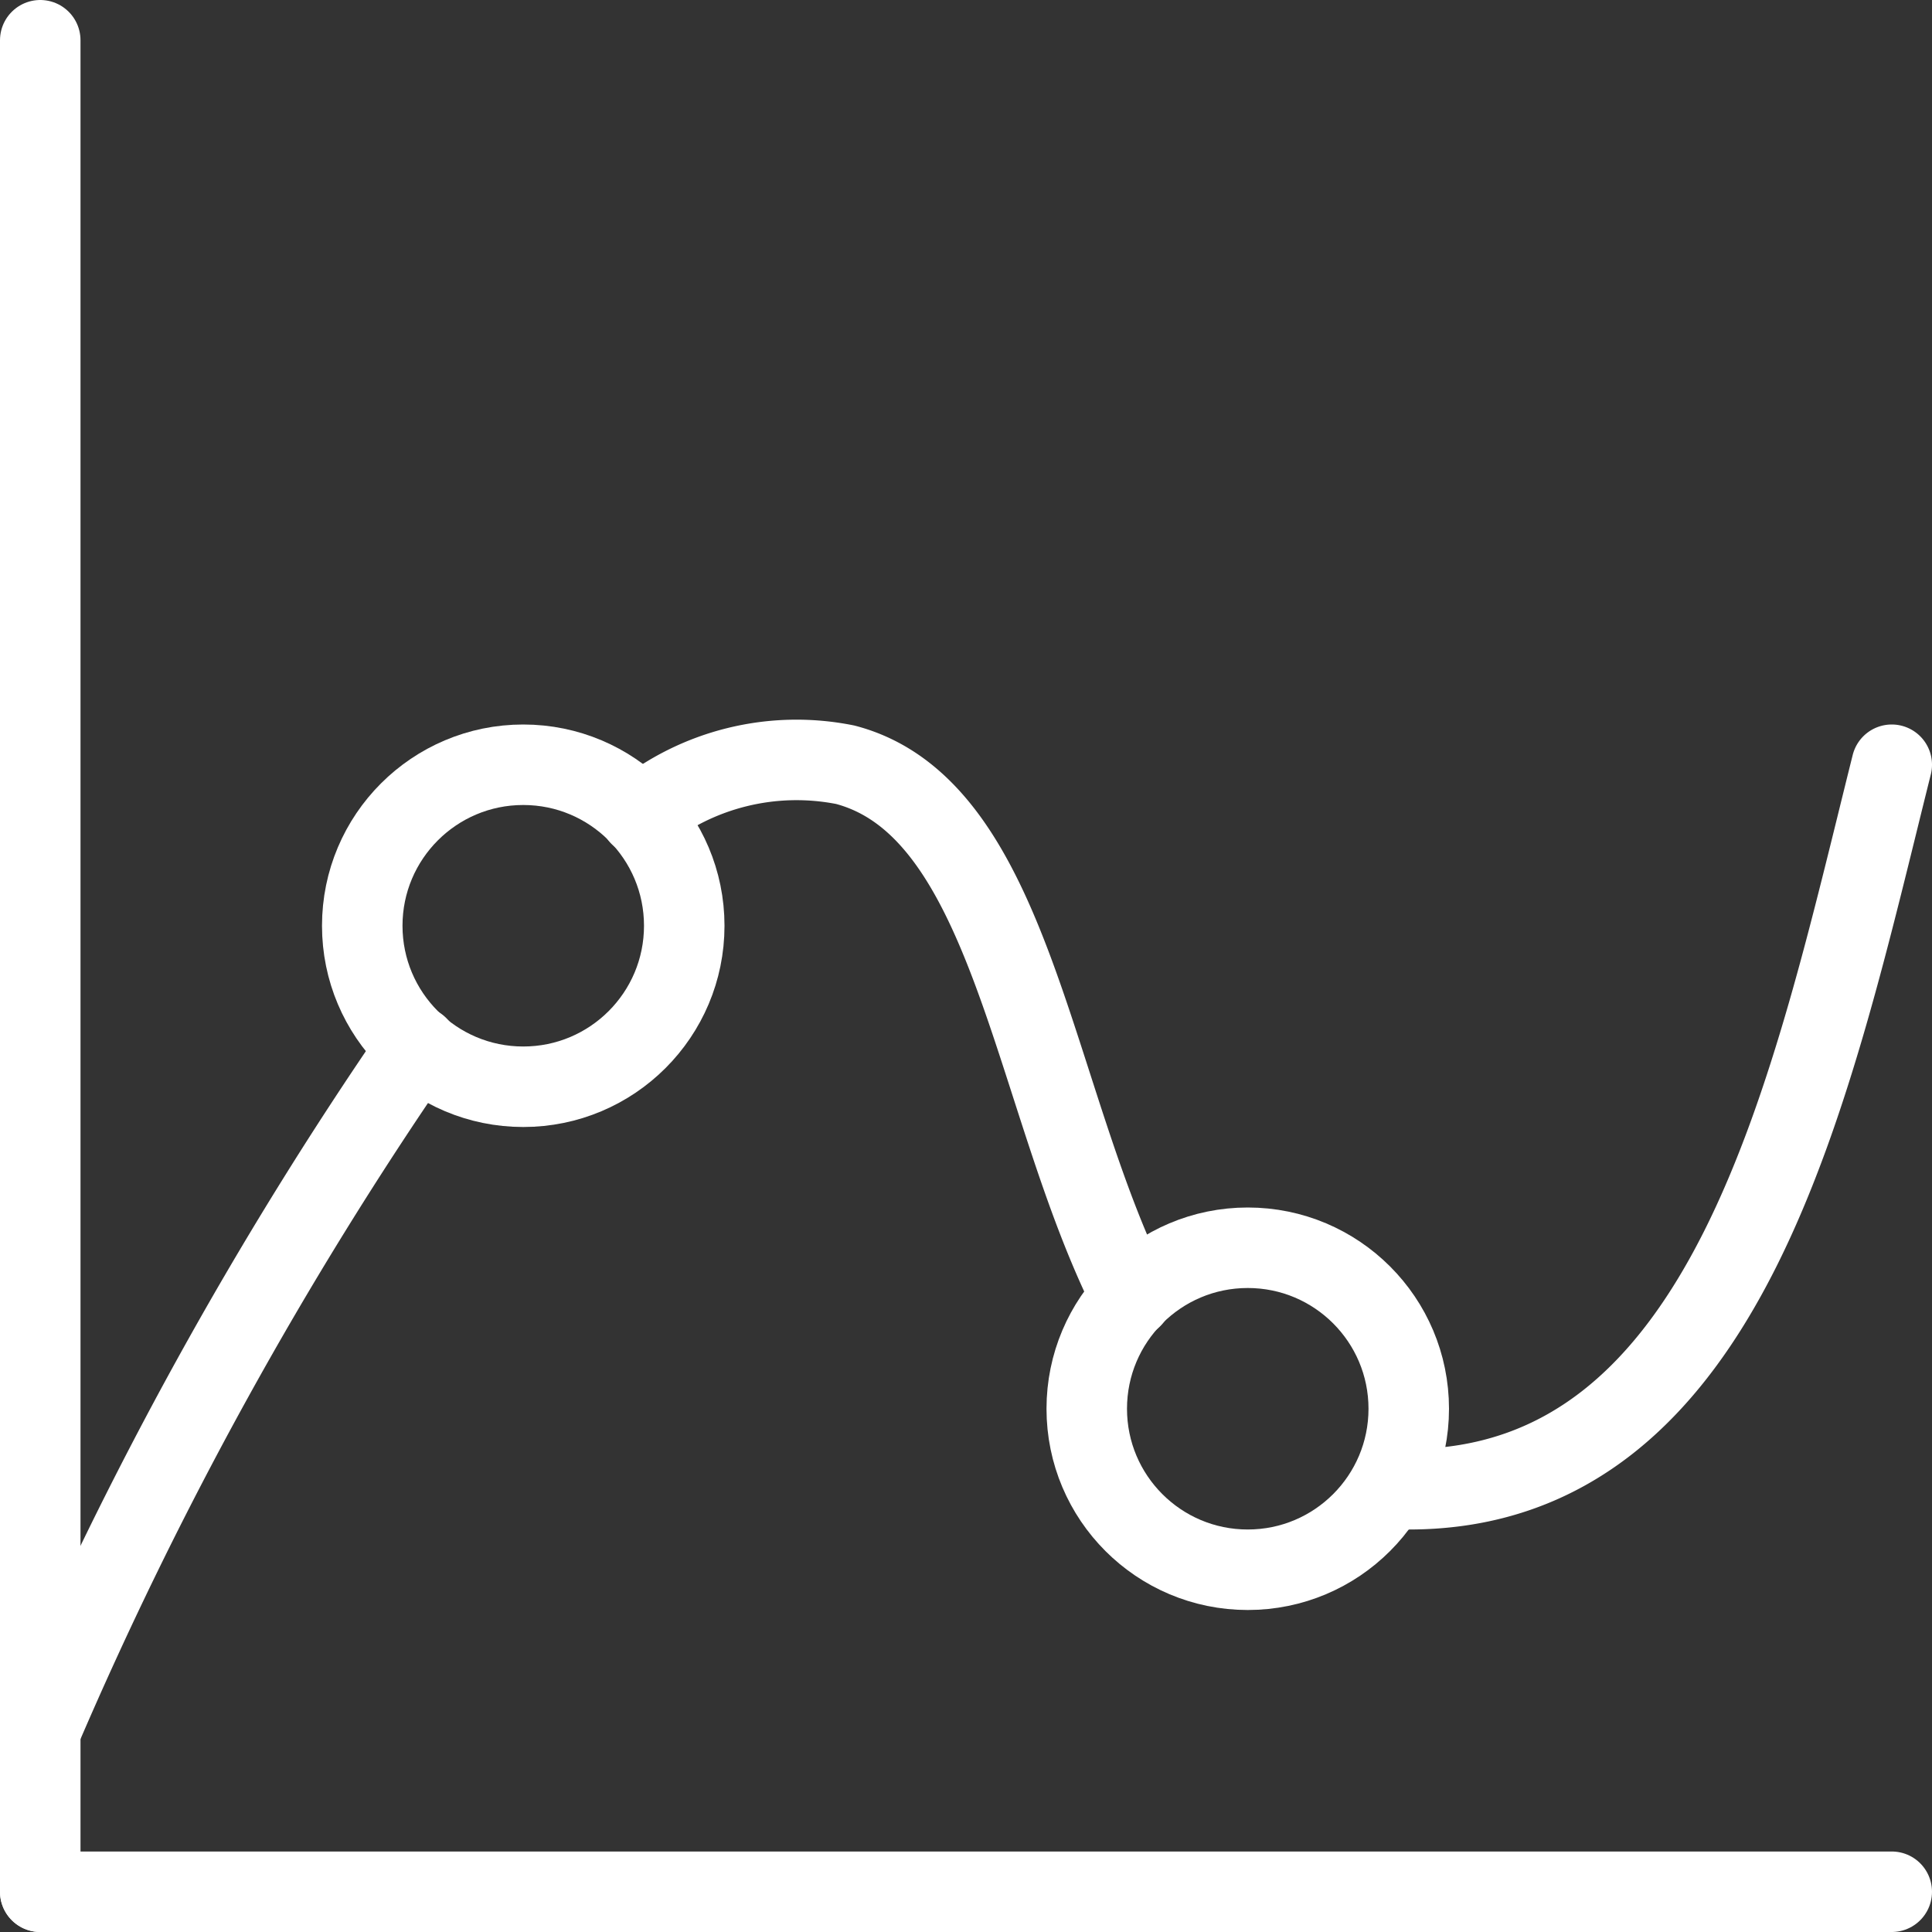
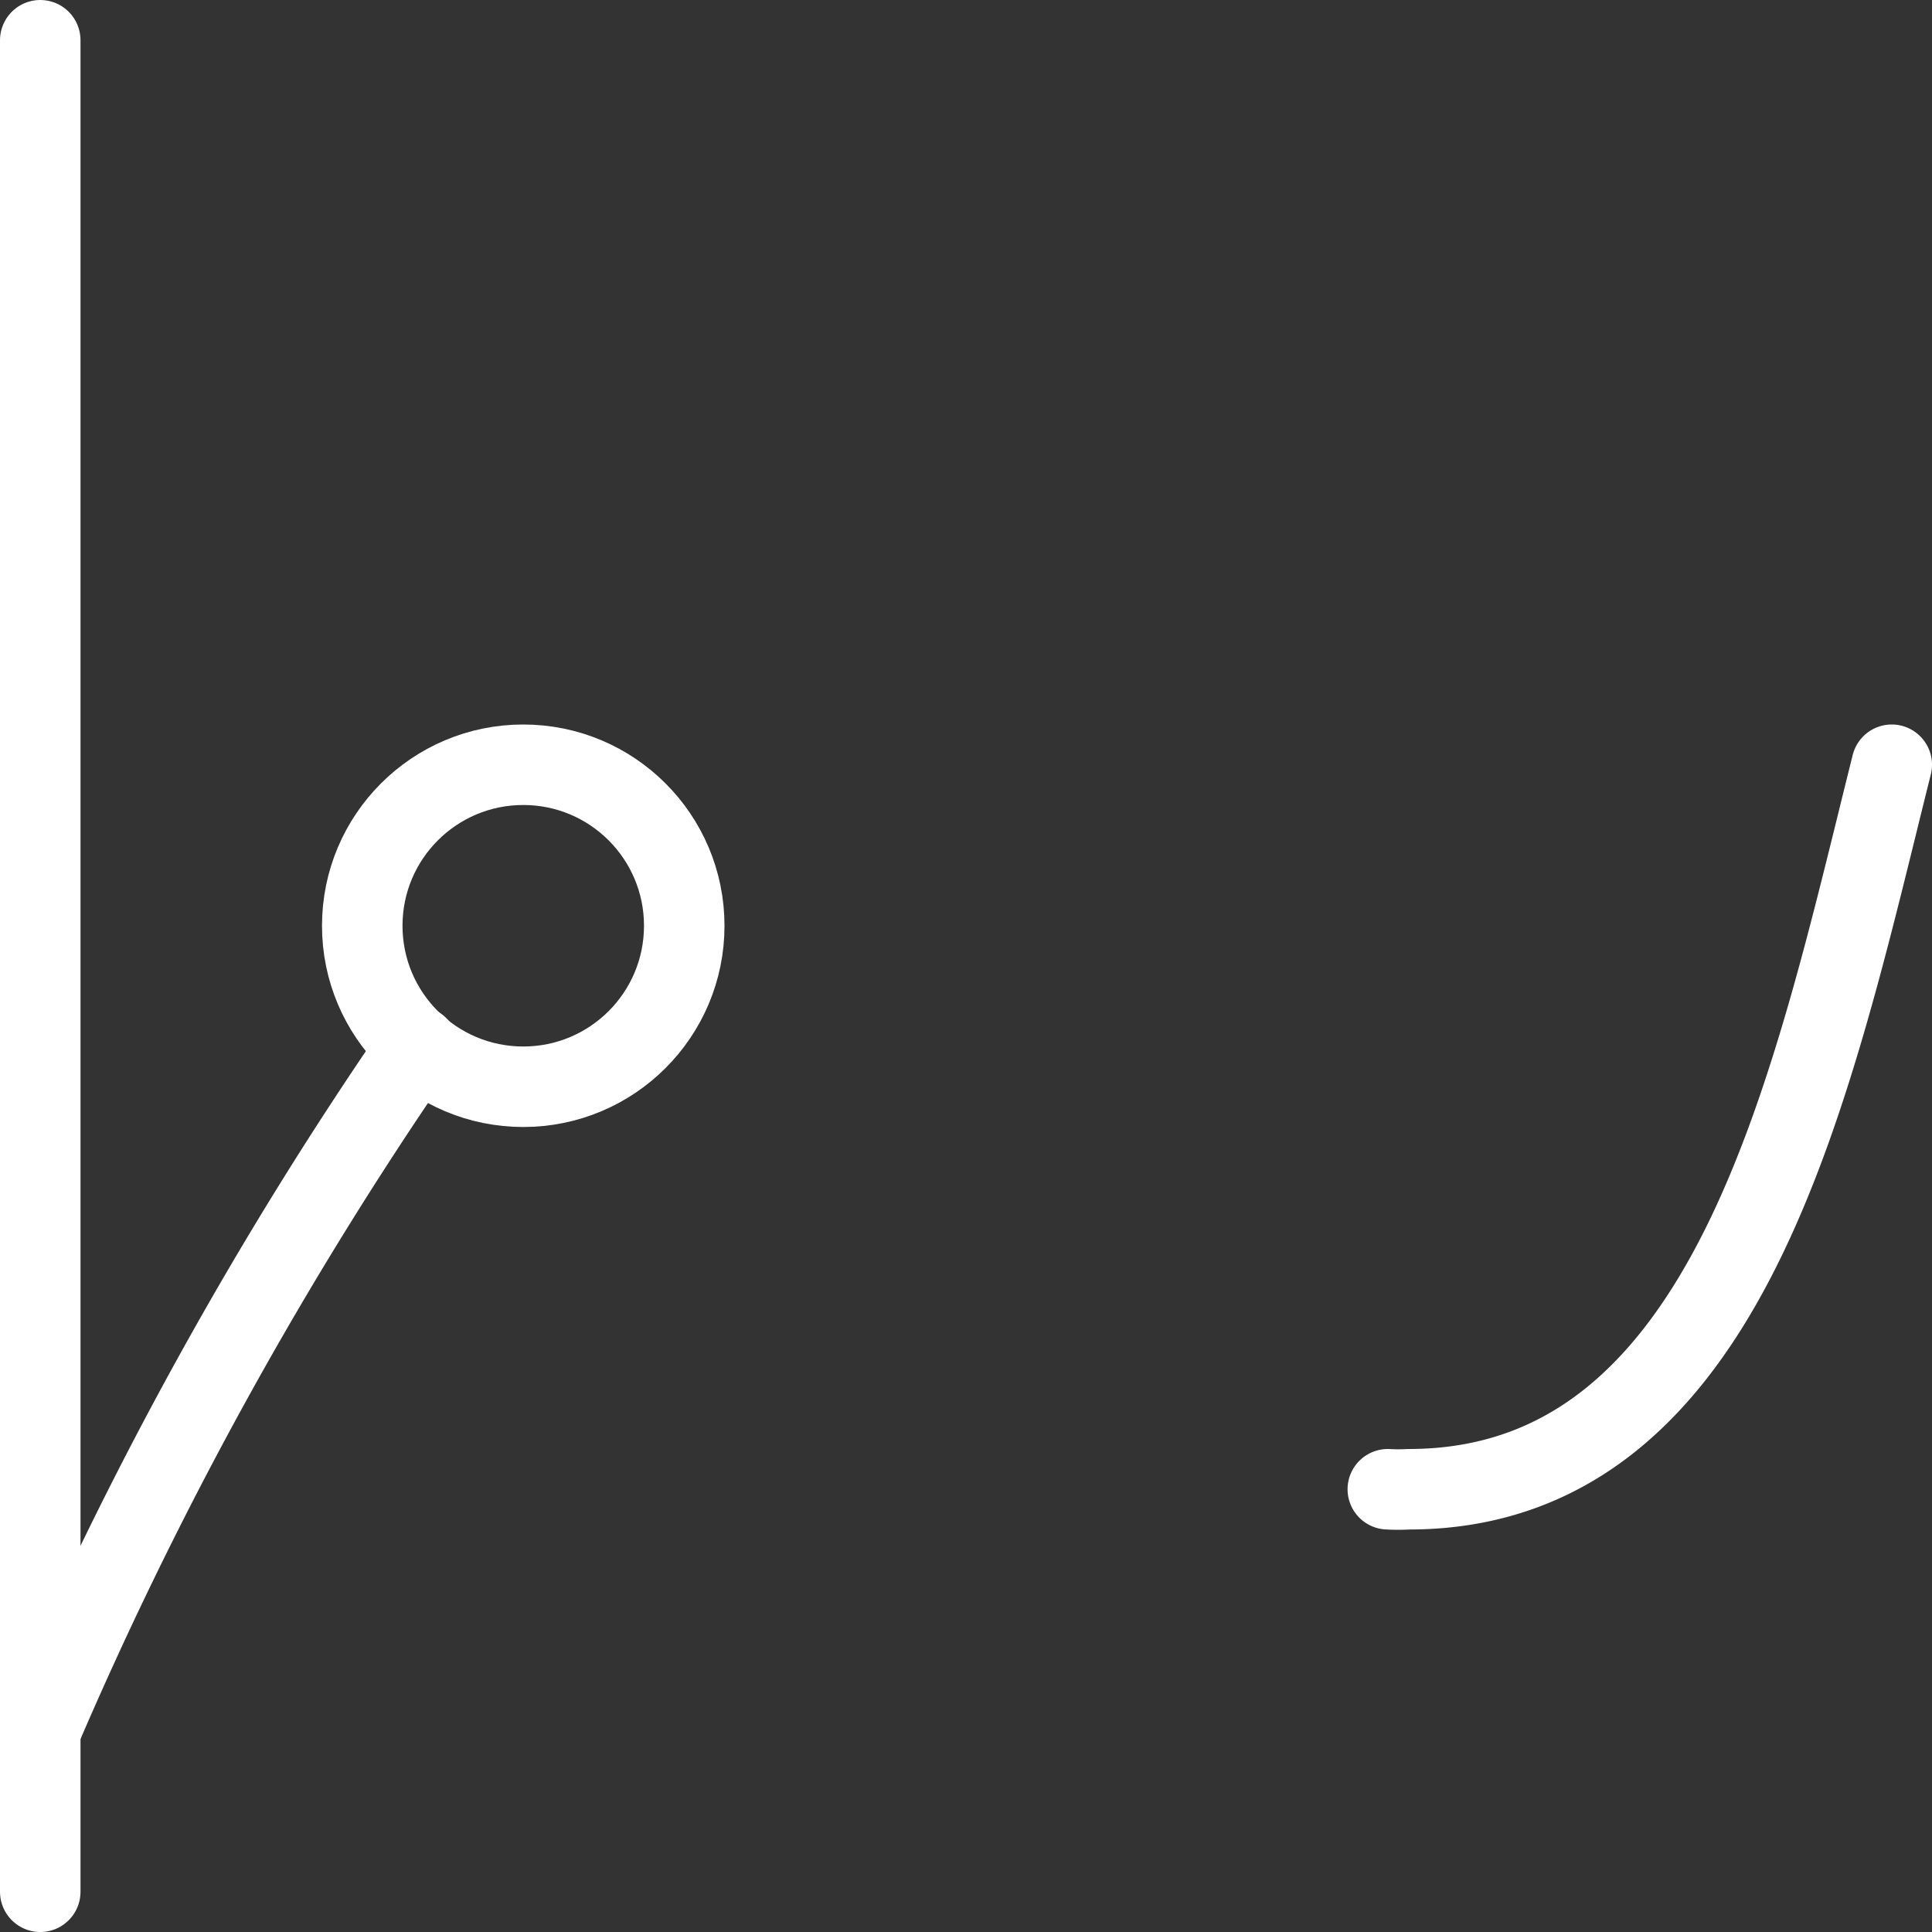
<svg xmlns="http://www.w3.org/2000/svg" viewBox="0 0 48 48">
  <rect x="0" y="0" width="48" height="48" fill="#333333" stroke="none" />
  <defs>
    <style>.etude-1{fill:none;stroke:#fff;stroke-linecap:round;stroke-linejoin:round;stroke-width:2px;}</style>
  </defs>
  <g>
-     <path class="etude-1 stroke" d="M15.9,20.26A6.17,6.17,0,0,1,21,19c4.16,1.09,4.62,8.28,7.12,13.24" />
    <path class="etude-1 stroke" d="M34.48,37A4.52,4.52,0,0,0,35,37c8,0,10-10,12-18" />
    <path class="etude-1 stroke" d="M10.38,26A98.22,98.22,0,0,0,1,43" />
    <circle class="etude-1 stroke" cx="13" cy="23" r="4" />
-     <circle class="etude-1 stroke" cx="31" cy="35" r="4" />
    <line class="etude-1 stroke" x1="1" y1="1" x2="1" y2="47" />
-     <line class="etude-1 stroke" x1="47" y1="47" x2="1" y2="47" />
  </g>
</svg>